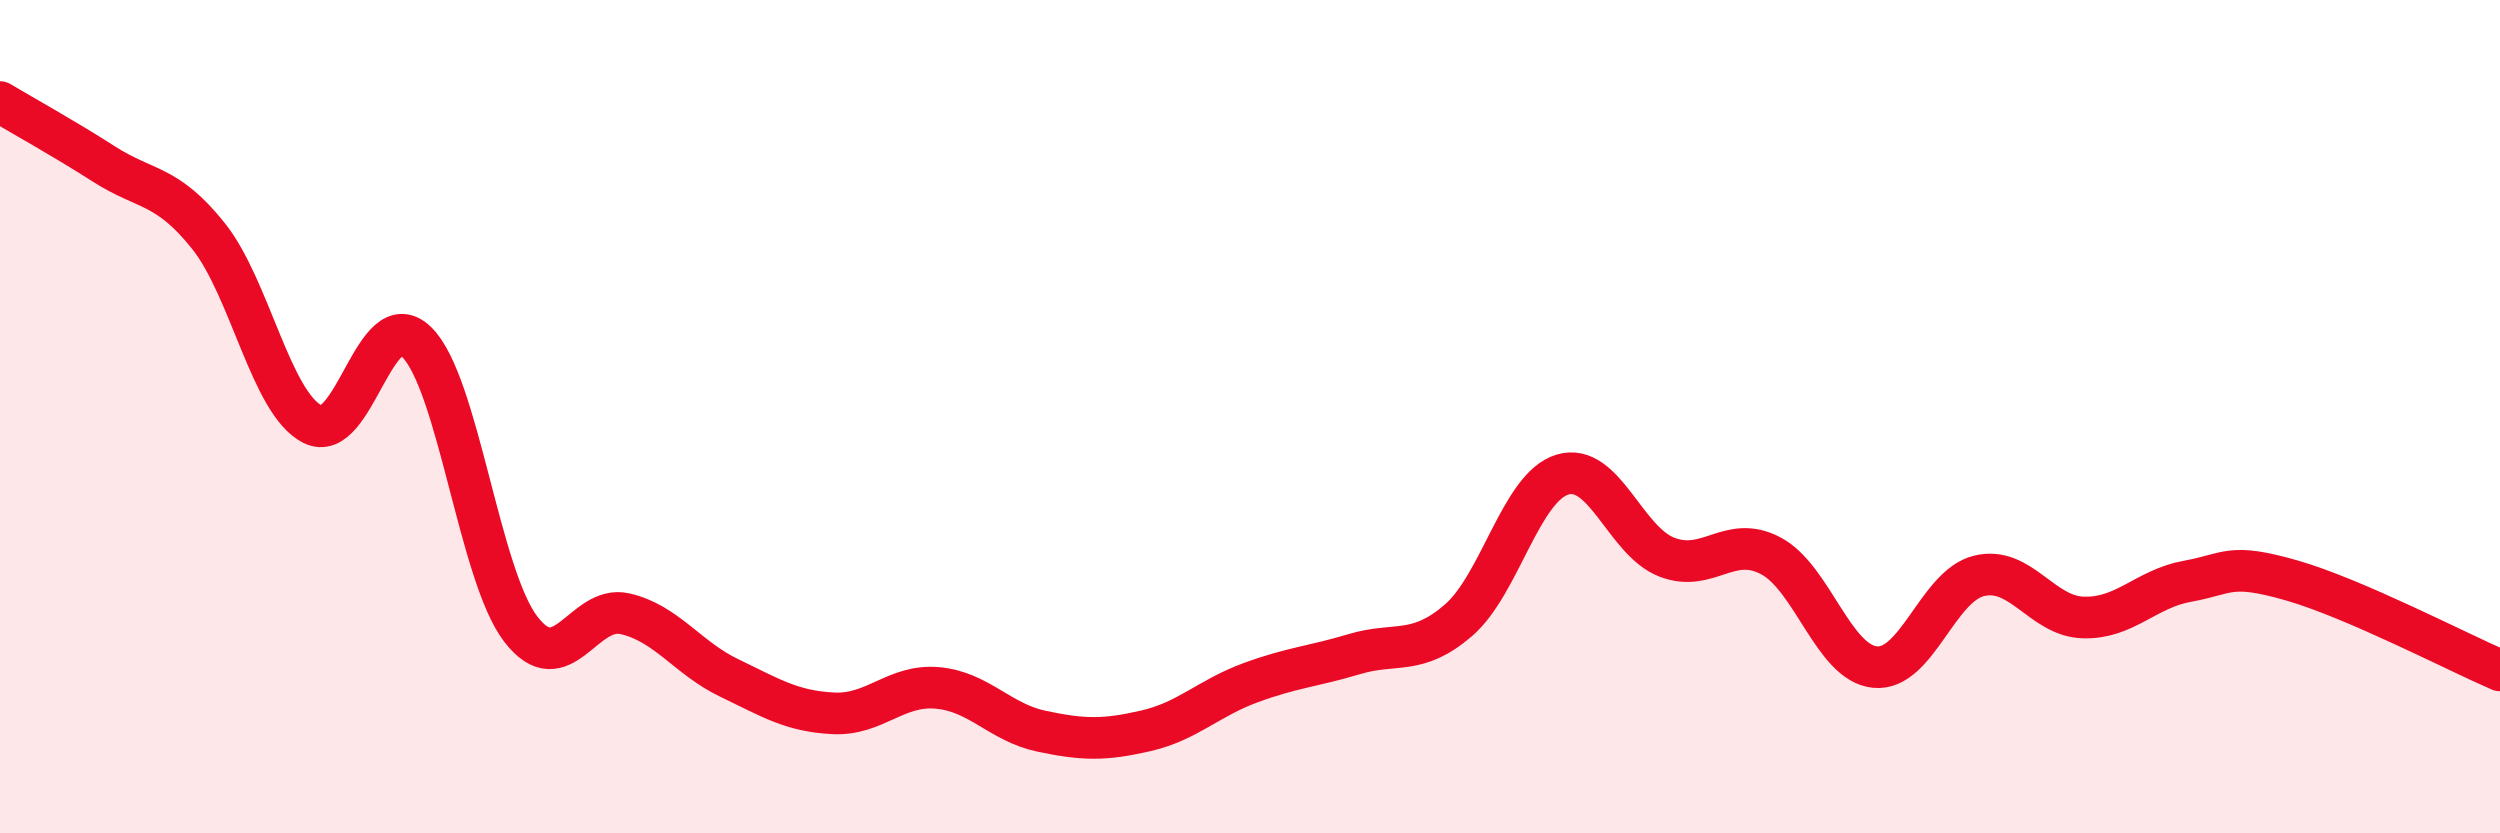
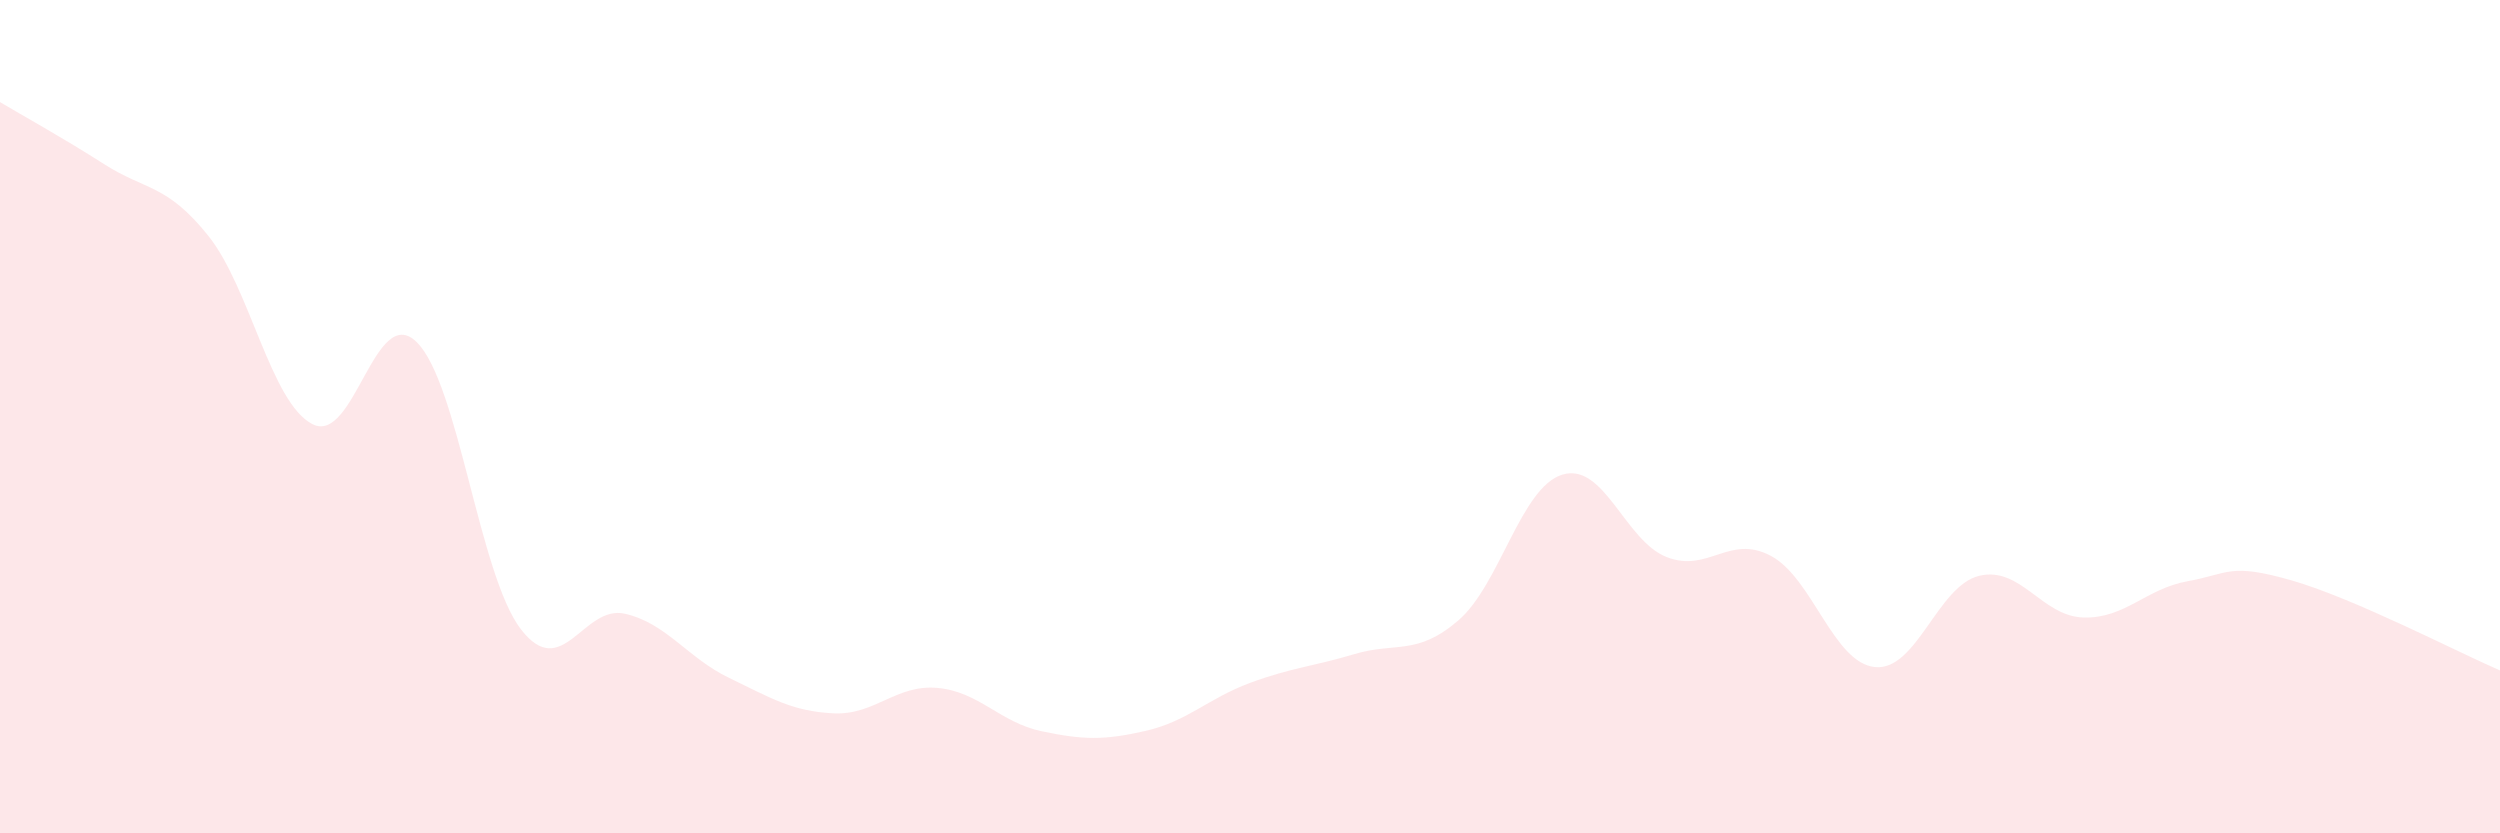
<svg xmlns="http://www.w3.org/2000/svg" width="60" height="20" viewBox="0 0 60 20">
  <path d="M 0,2.45 C 0.5,2.75 1.5,3.3 2.5,3.94 C 3.5,4.58 4,4.41 5,5.66 C 6,6.91 6.5,9.67 7.5,10.18 C 8.5,10.69 9,7.23 10,8.21 C 11,9.19 11.5,13.8 12.5,15.1 C 13.5,16.4 14,14.5 15,14.73 C 16,14.96 16.5,15.79 17.5,16.27 C 18.5,16.75 19,17.07 20,17.12 C 21,17.17 21.5,16.42 22.5,16.51 C 23.5,16.6 24,17.34 25,17.55 C 26,17.76 26.5,17.77 27.5,17.54 C 28.5,17.31 29,16.76 30,16.39 C 31,16.02 31.5,16 32.5,15.7 C 33.5,15.4 34,15.75 35,14.89 C 36,14.03 36.5,11.69 37.5,11.39 C 38.5,11.09 39,12.98 40,13.37 C 41,13.76 41.5,12.81 42.5,13.34 C 43.5,13.87 44,15.91 45,16.01 C 46,16.11 46.5,14.06 47.5,13.82 C 48.5,13.58 49,14.79 50,14.82 C 51,14.85 51.5,14.13 52.5,13.95 C 53.5,13.77 53.5,13.5 55,13.93 C 56.5,14.36 59,15.66 60,16.09L60 20L0 20Z" fill="#EB0A25" opacity="0.1" stroke-linecap="round" stroke-linejoin="round" />
-   <path d="M 0,2.45 C 0.5,2.75 1.5,3.3 2.5,3.94 C 3.5,4.58 4,4.41 5,5.66 C 6,6.91 6.5,9.67 7.5,10.18 C 8.5,10.69 9,7.23 10,8.21 C 11,9.19 11.5,13.8 12.5,15.1 C 13.5,16.4 14,14.5 15,14.73 C 16,14.96 16.5,15.79 17.5,16.27 C 18.5,16.75 19,17.07 20,17.12 C 21,17.17 21.5,16.42 22.5,16.51 C 23.5,16.6 24,17.34 25,17.55 C 26,17.76 26.5,17.77 27.5,17.54 C 28.5,17.31 29,16.76 30,16.39 C 31,16.02 31.5,16 32.5,15.7 C 33.5,15.4 34,15.75 35,14.89 C 36,14.03 36.5,11.69 37.5,11.39 C 38.5,11.09 39,12.98 40,13.37 C 41,13.76 41.5,12.81 42.5,13.34 C 43.5,13.87 44,15.91 45,16.01 C 46,16.11 46.5,14.06 47.5,13.82 C 48.5,13.58 49,14.79 50,14.82 C 51,14.85 51.5,14.13 52.5,13.95 C 53.5,13.77 53.5,13.5 55,13.93 C 56.5,14.36 59,15.66 60,16.09" stroke="#EB0A25" stroke-width="1" fill="none" stroke-linecap="round" stroke-linejoin="round" />
</svg>